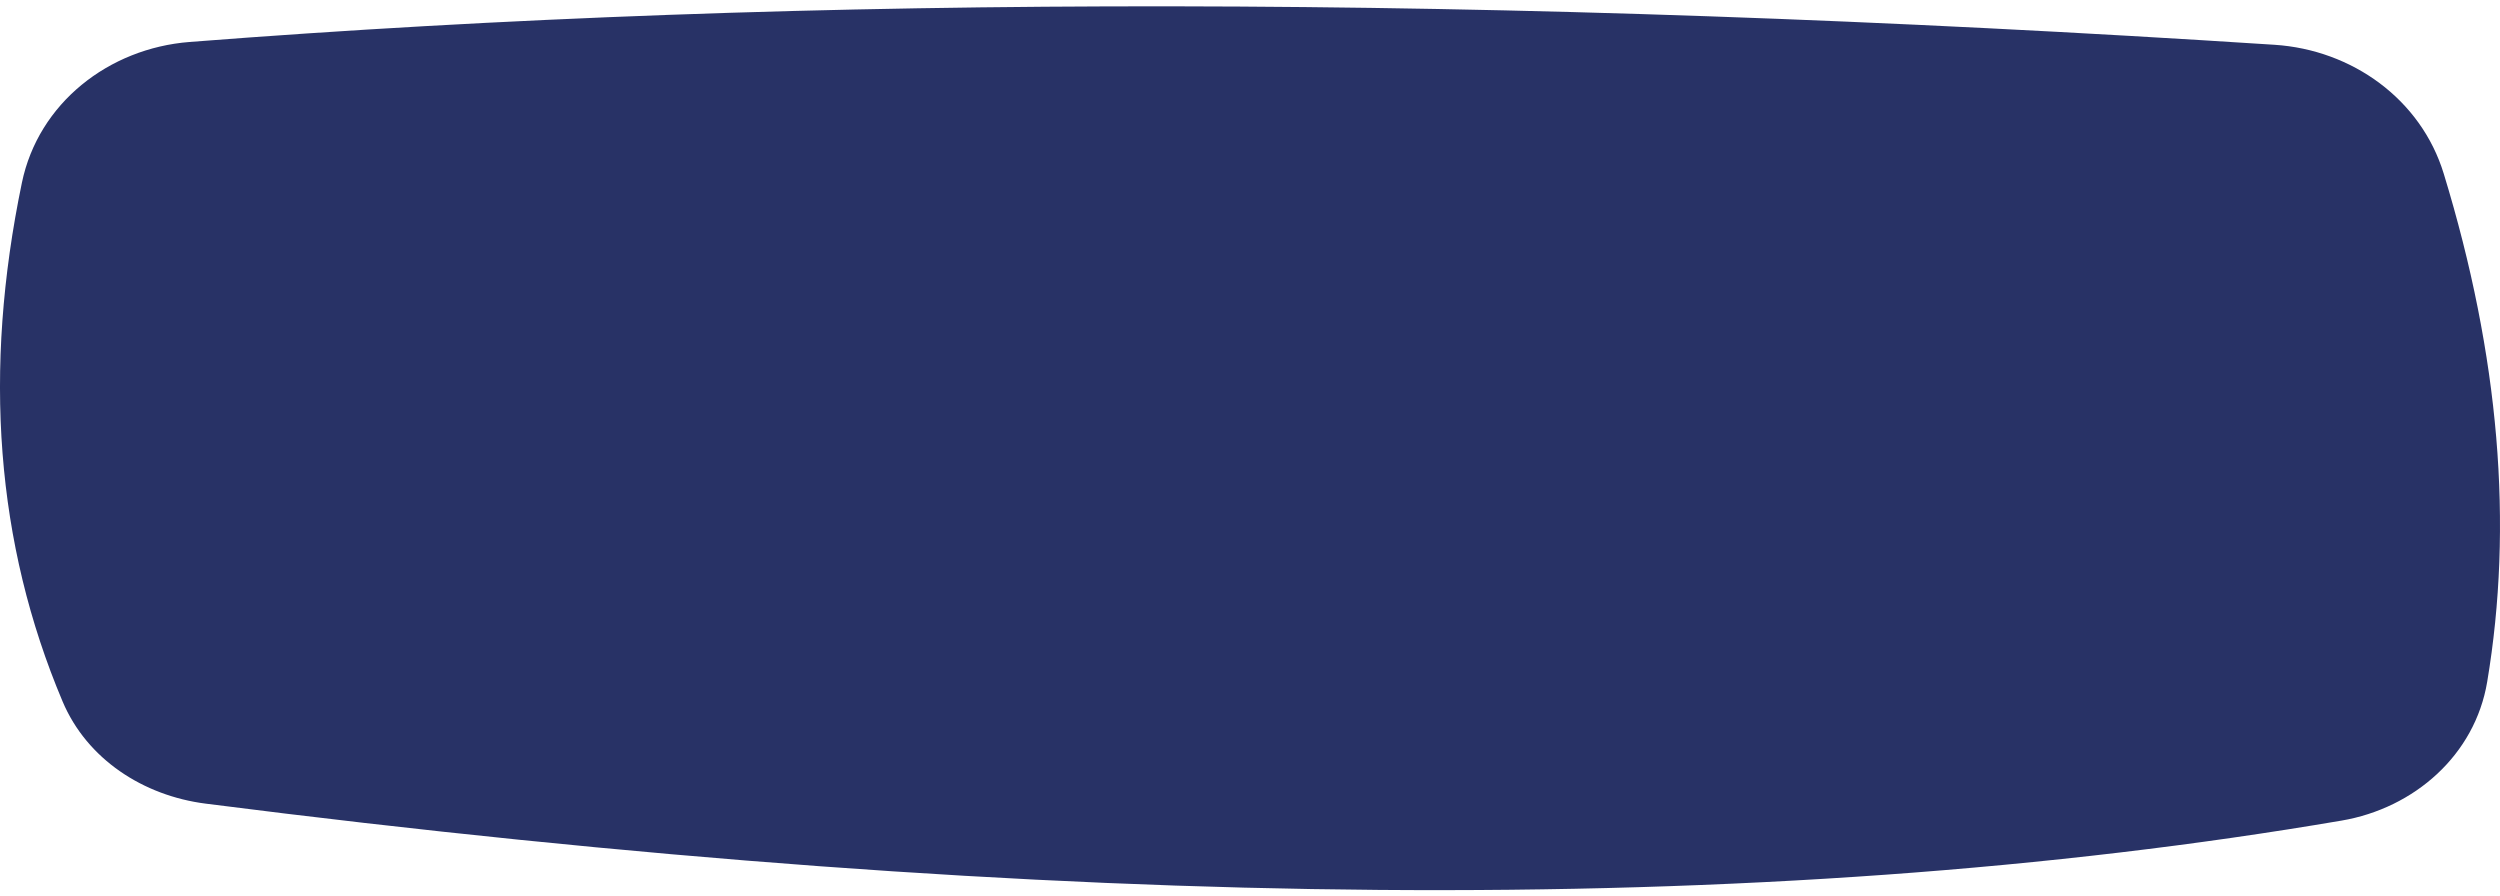
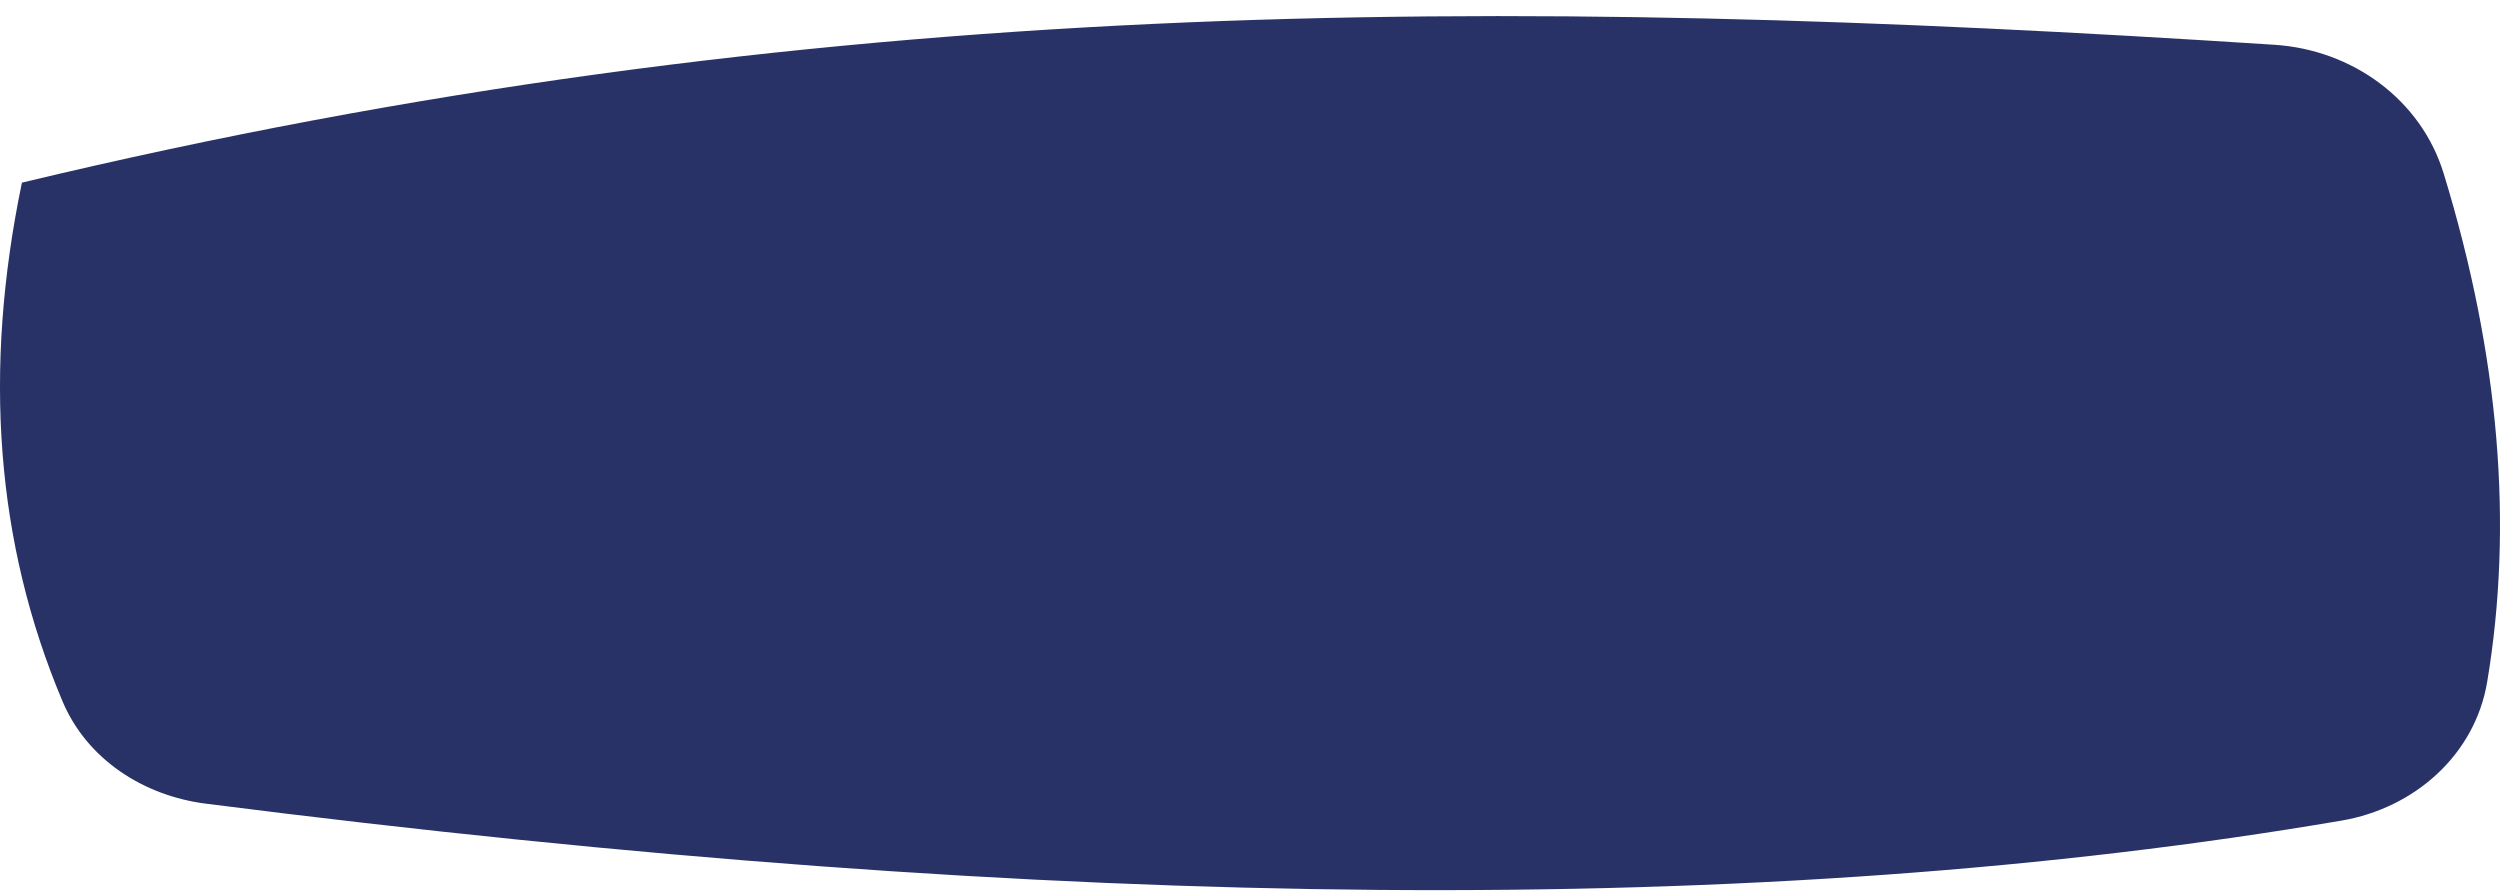
<svg xmlns="http://www.w3.org/2000/svg" width="198" height="71" viewBox="0 0 198 71" fill="none">
-   <path d="M1.736 14.465C3.044 8.172 8.608 3.825 15.016 3.324C64.167 -0.514 118.692 -0.439 180.133 3.546C186.287 3.945 191.742 7.86 193.545 13.758C197.963 28.206 199.065 41.592 196.984 54.01C196.016 59.788 191.226 64.006 185.45 64.991C139.893 72.762 84.047 72.309 16.288 63.648C11.354 63.017 6.89 60.134 4.955 55.551C-0.336 43.019 -1.358 29.359 1.736 14.465Z" fill="#283266" />
+   <path d="M1.736 14.465C64.167 -0.514 118.692 -0.439 180.133 3.546C186.287 3.945 191.742 7.86 193.545 13.758C197.963 28.206 199.065 41.592 196.984 54.01C196.016 59.788 191.226 64.006 185.45 64.991C139.893 72.762 84.047 72.309 16.288 63.648C11.354 63.017 6.89 60.134 4.955 55.551C-0.336 43.019 -1.358 29.359 1.736 14.465Z" fill="#283266" />
</svg>